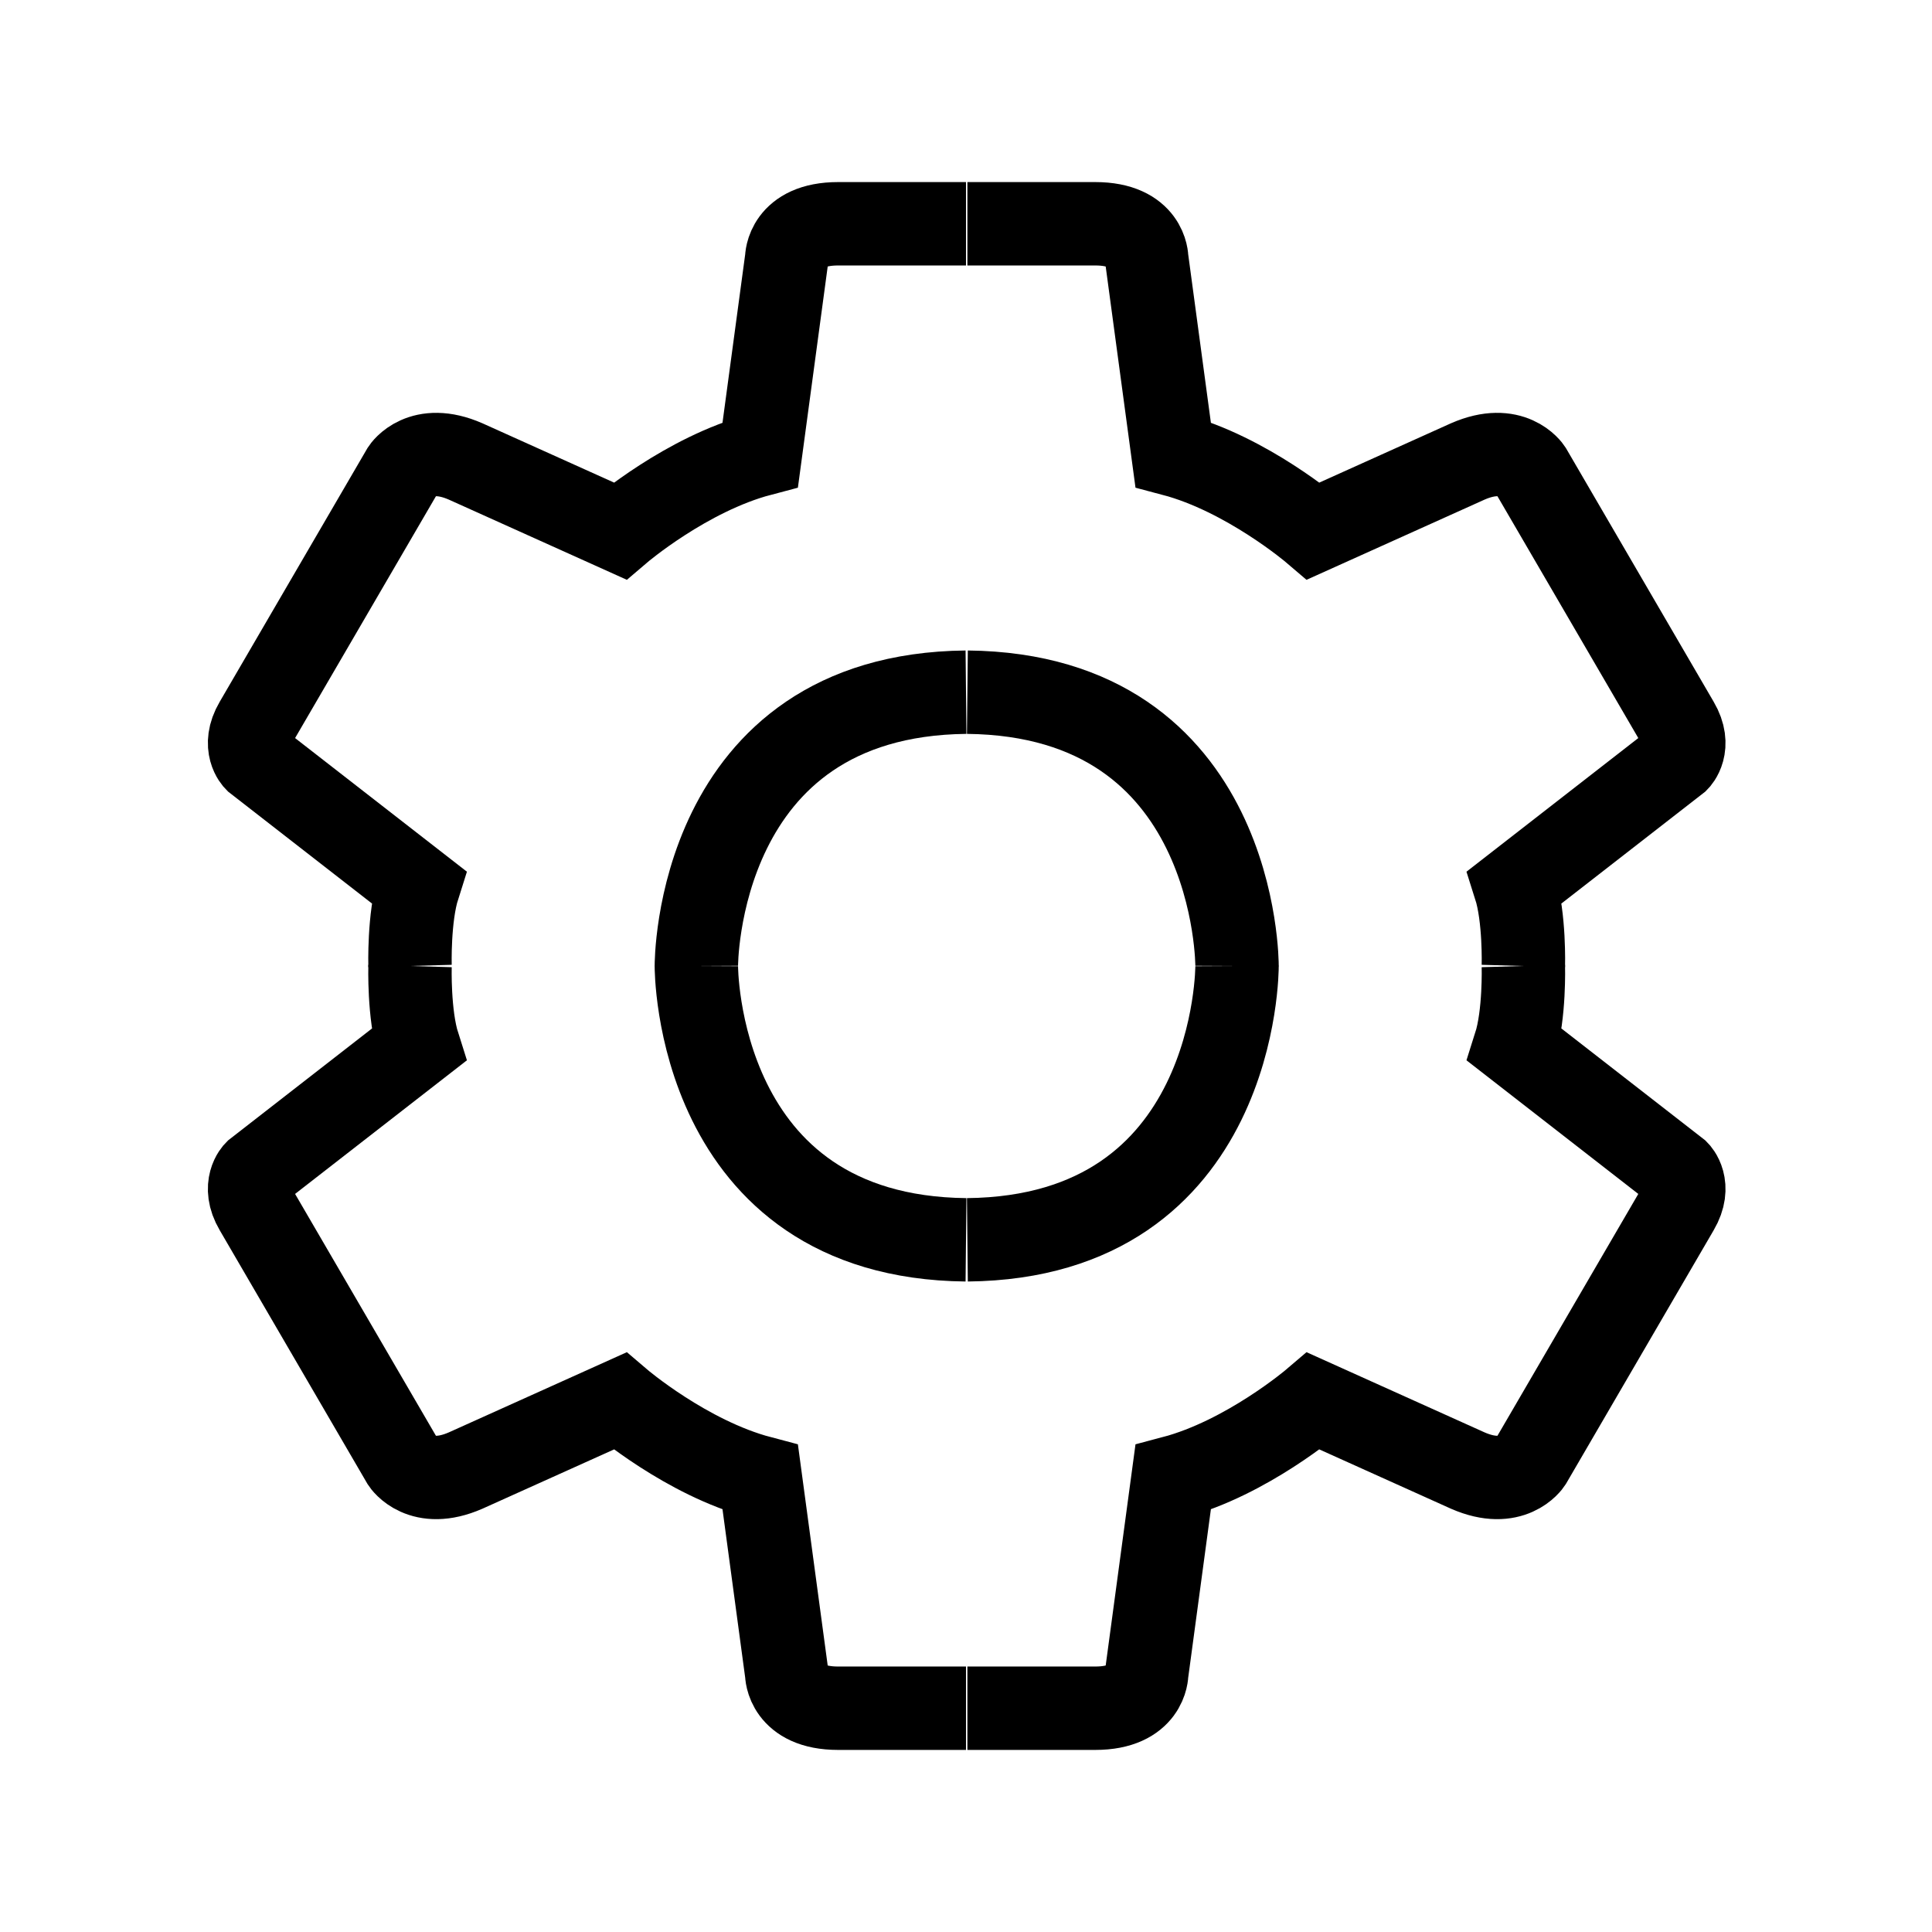
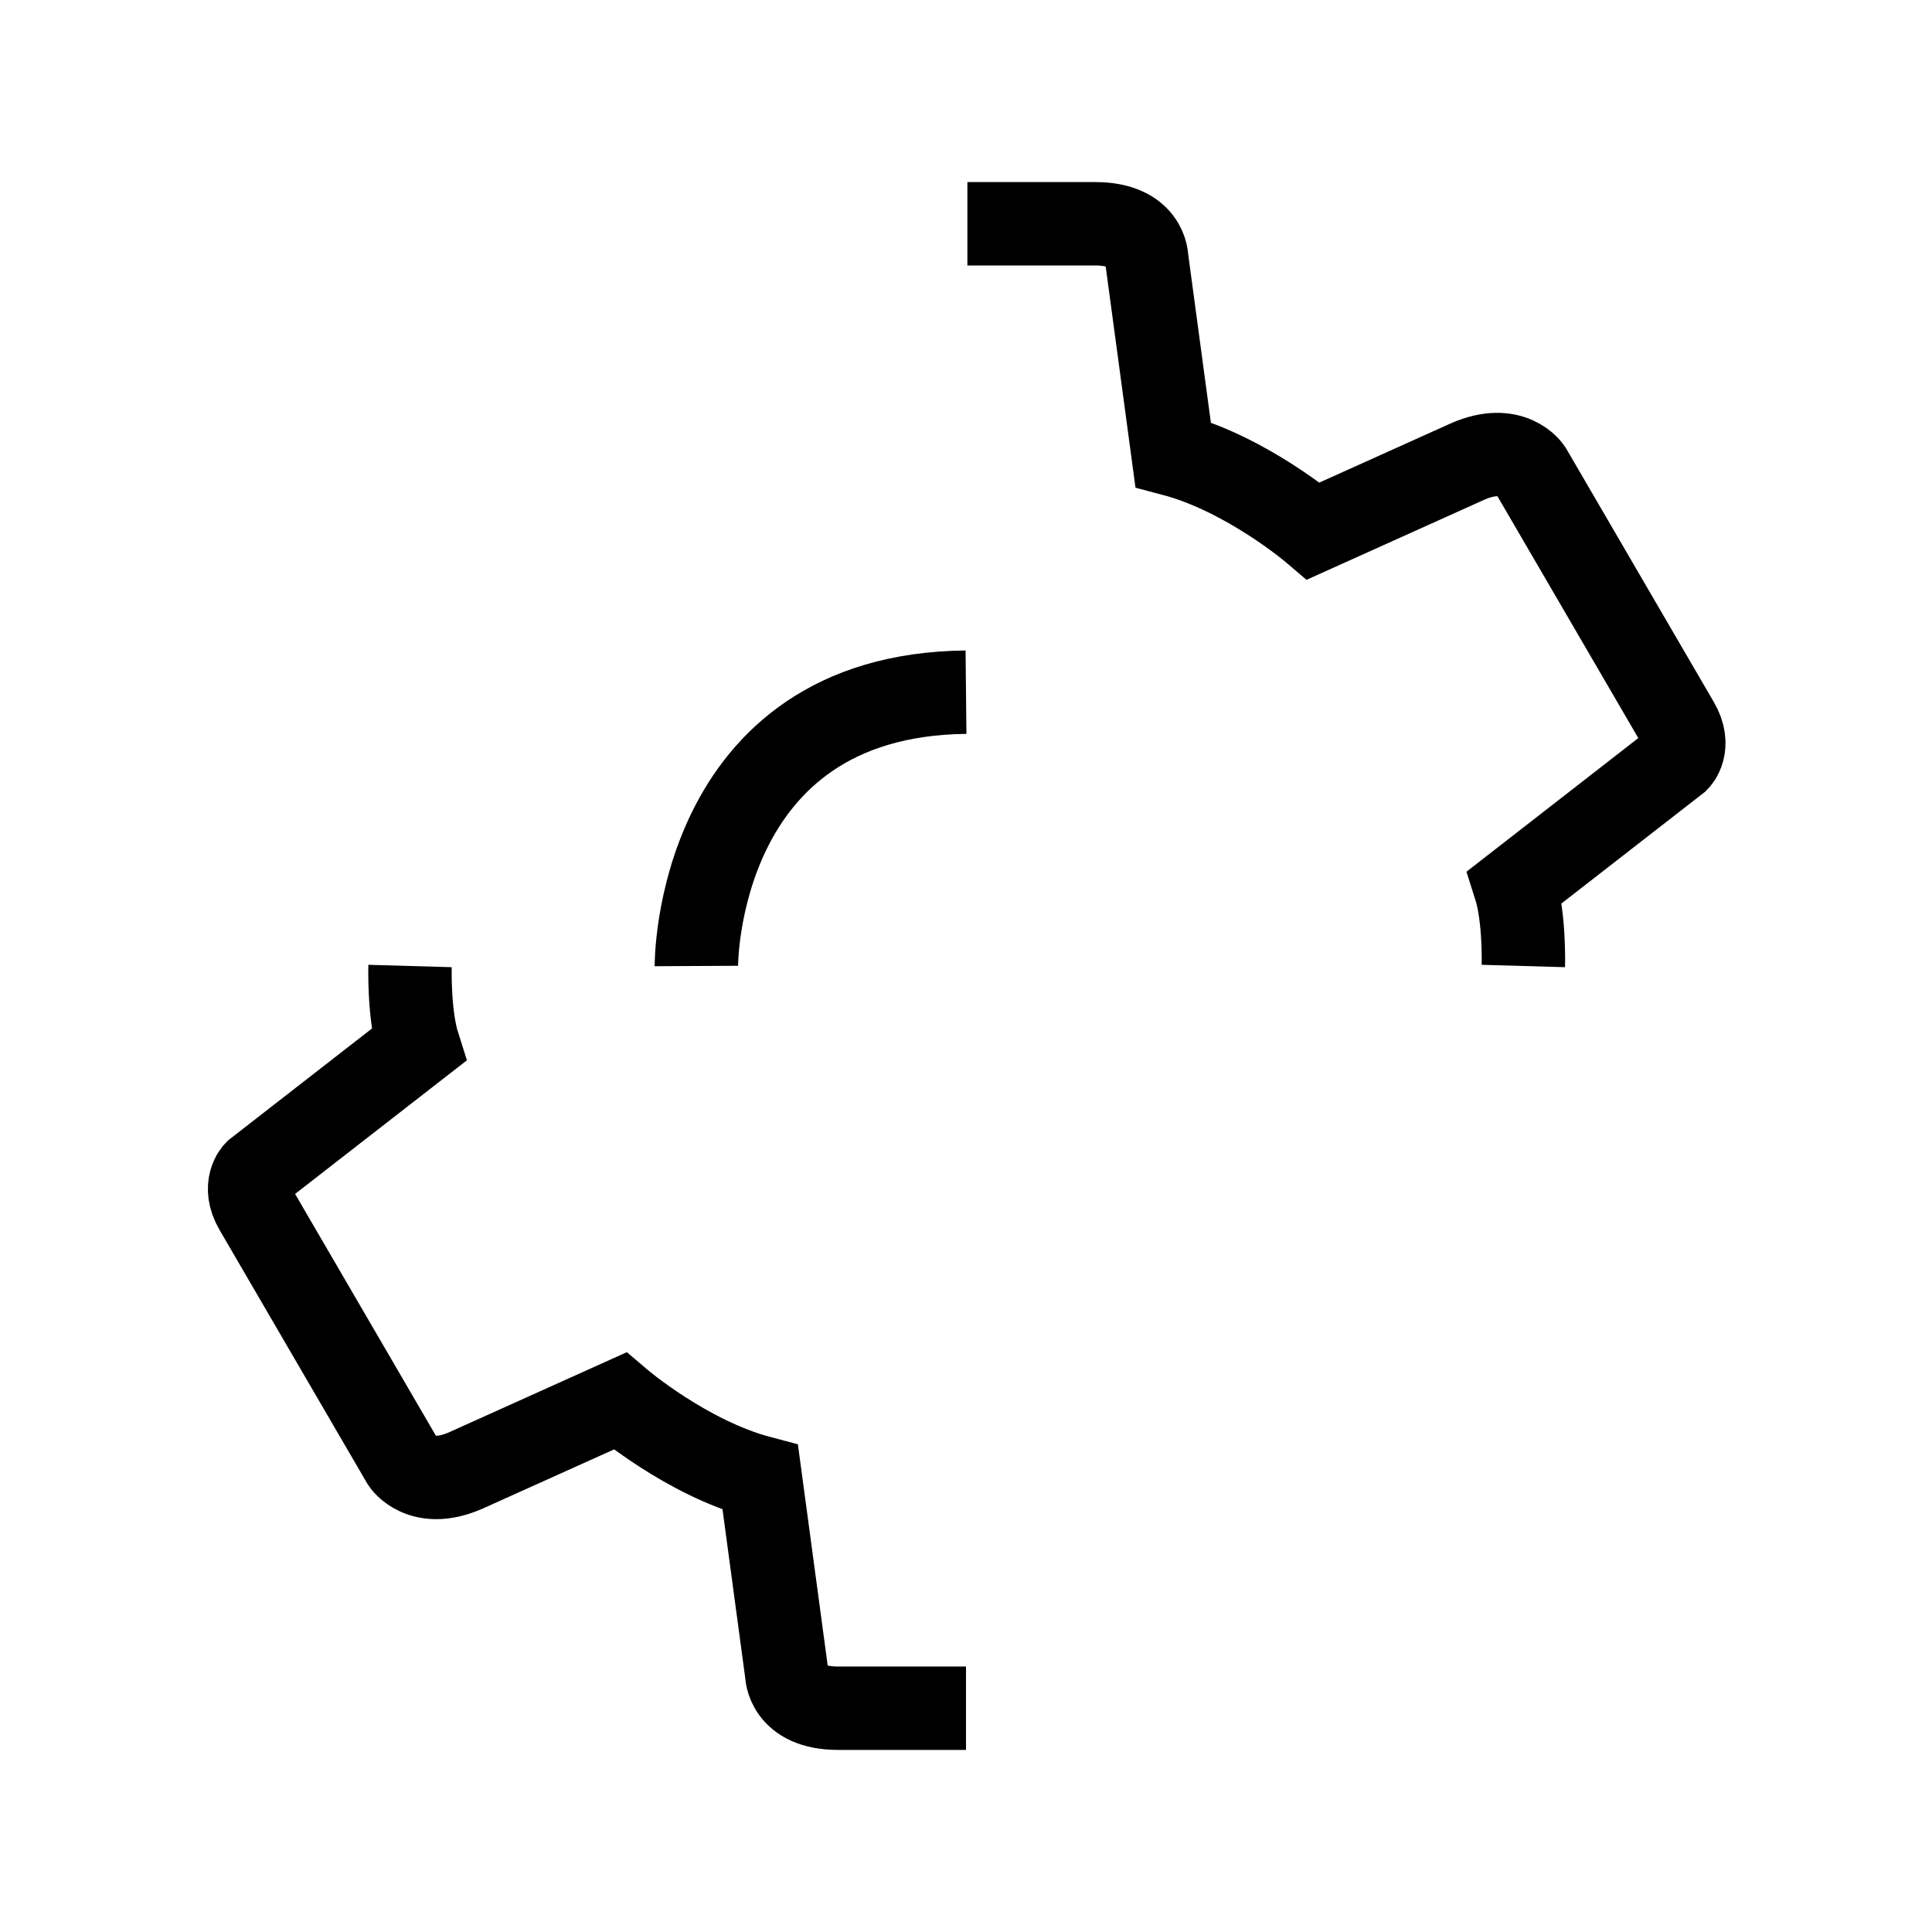
<svg xmlns="http://www.w3.org/2000/svg" version="1.2" viewBox="0 0 139 139" width="139" height="139">
  <title>icon-post-service</title>
  <style>
		.s0 { fill: none;stroke: #000000;stroke-miterlimit:10;stroke-width: 6 } 
	</style>
  <filter id="f0">
    <feFlood flood-color="#2388ed" flood-opacity="1" />
    <feBlend mode="normal" in2="SourceGraphic" />
    <feComposite in2="SourceAlpha" operator="in" />
  </filter>
  <g id="Слой_2" filter="url(#f0)">
-     <path id="XMLID_4_" class="s0" d="m29.5 69.5c0 0-0.1-3.5 0.6-5.7l-11.7-9.1c0 0-1-1 0-2.7l10.6-18.2c0 0 1.3-2 4.5-0.6l11.1 5c0 0 4.8-4.1 10.1-5.5l1.9-14.1c0 0 0-2.5 3.7-2.5h9.2" />
    <path id="XMLID_6_" class="s0" d="m50.1 69.5c0 0-0.1-19.5 19.4-19.7" />
    <path id="XMLID_8_" class="s0" d="m109.6 69.5c0 0 0.1-3.5-0.6-5.7l11.7-9.1c0 0 1-1 0-2.7l-10.6-18.2c0 0-1.3-2-4.5-0.6l-11.1 5c0 0-4.8-4.1-10.1-5.5l-1.9-14.1c0 0 0-2.5-3.7-2.5h-9.2" />
-     <path id="XMLID_7_" class="s0" d="m89 69.5c0 0 0.1-19.5-19.4-19.7" />
-     <path id="XMLID_10_" class="s0" d="m109.6 69.5c0 0 0.1 3.5-0.6 5.7l11.7 9.1c0 0 1 1 0 2.7l-10.6 18.2c0 0-1.3 2-4.5 0.6l-11.1-5c0 0-4.8 4.1-10.1 5.5l-1.9 14.1c0 0 0 2.5-3.7 2.5h-9.2" />
-     <path id="XMLID_9_" class="s0" d="m89 69.5c0 0 0.1 19.5-19.4 19.7" />
    <path id="XMLID_12_" class="s0" d="m29.5 69.5c0 0-0.1 3.5 0.6 5.7l-11.7 9.1c0 0-1 1 0 2.7l10.6 18.2c0 0 1.3 2 4.5 0.6l11.1-5c0 0 4.8 4.1 10.1 5.5l1.9 14.1c0 0 0 2.5 3.7 2.5h9.2" />
-     <path id="XMLID_11_" class="s0" d="m50.1 69.5c0 0-0.1 19.5 19.4 19.7" />
  </g>
</svg>